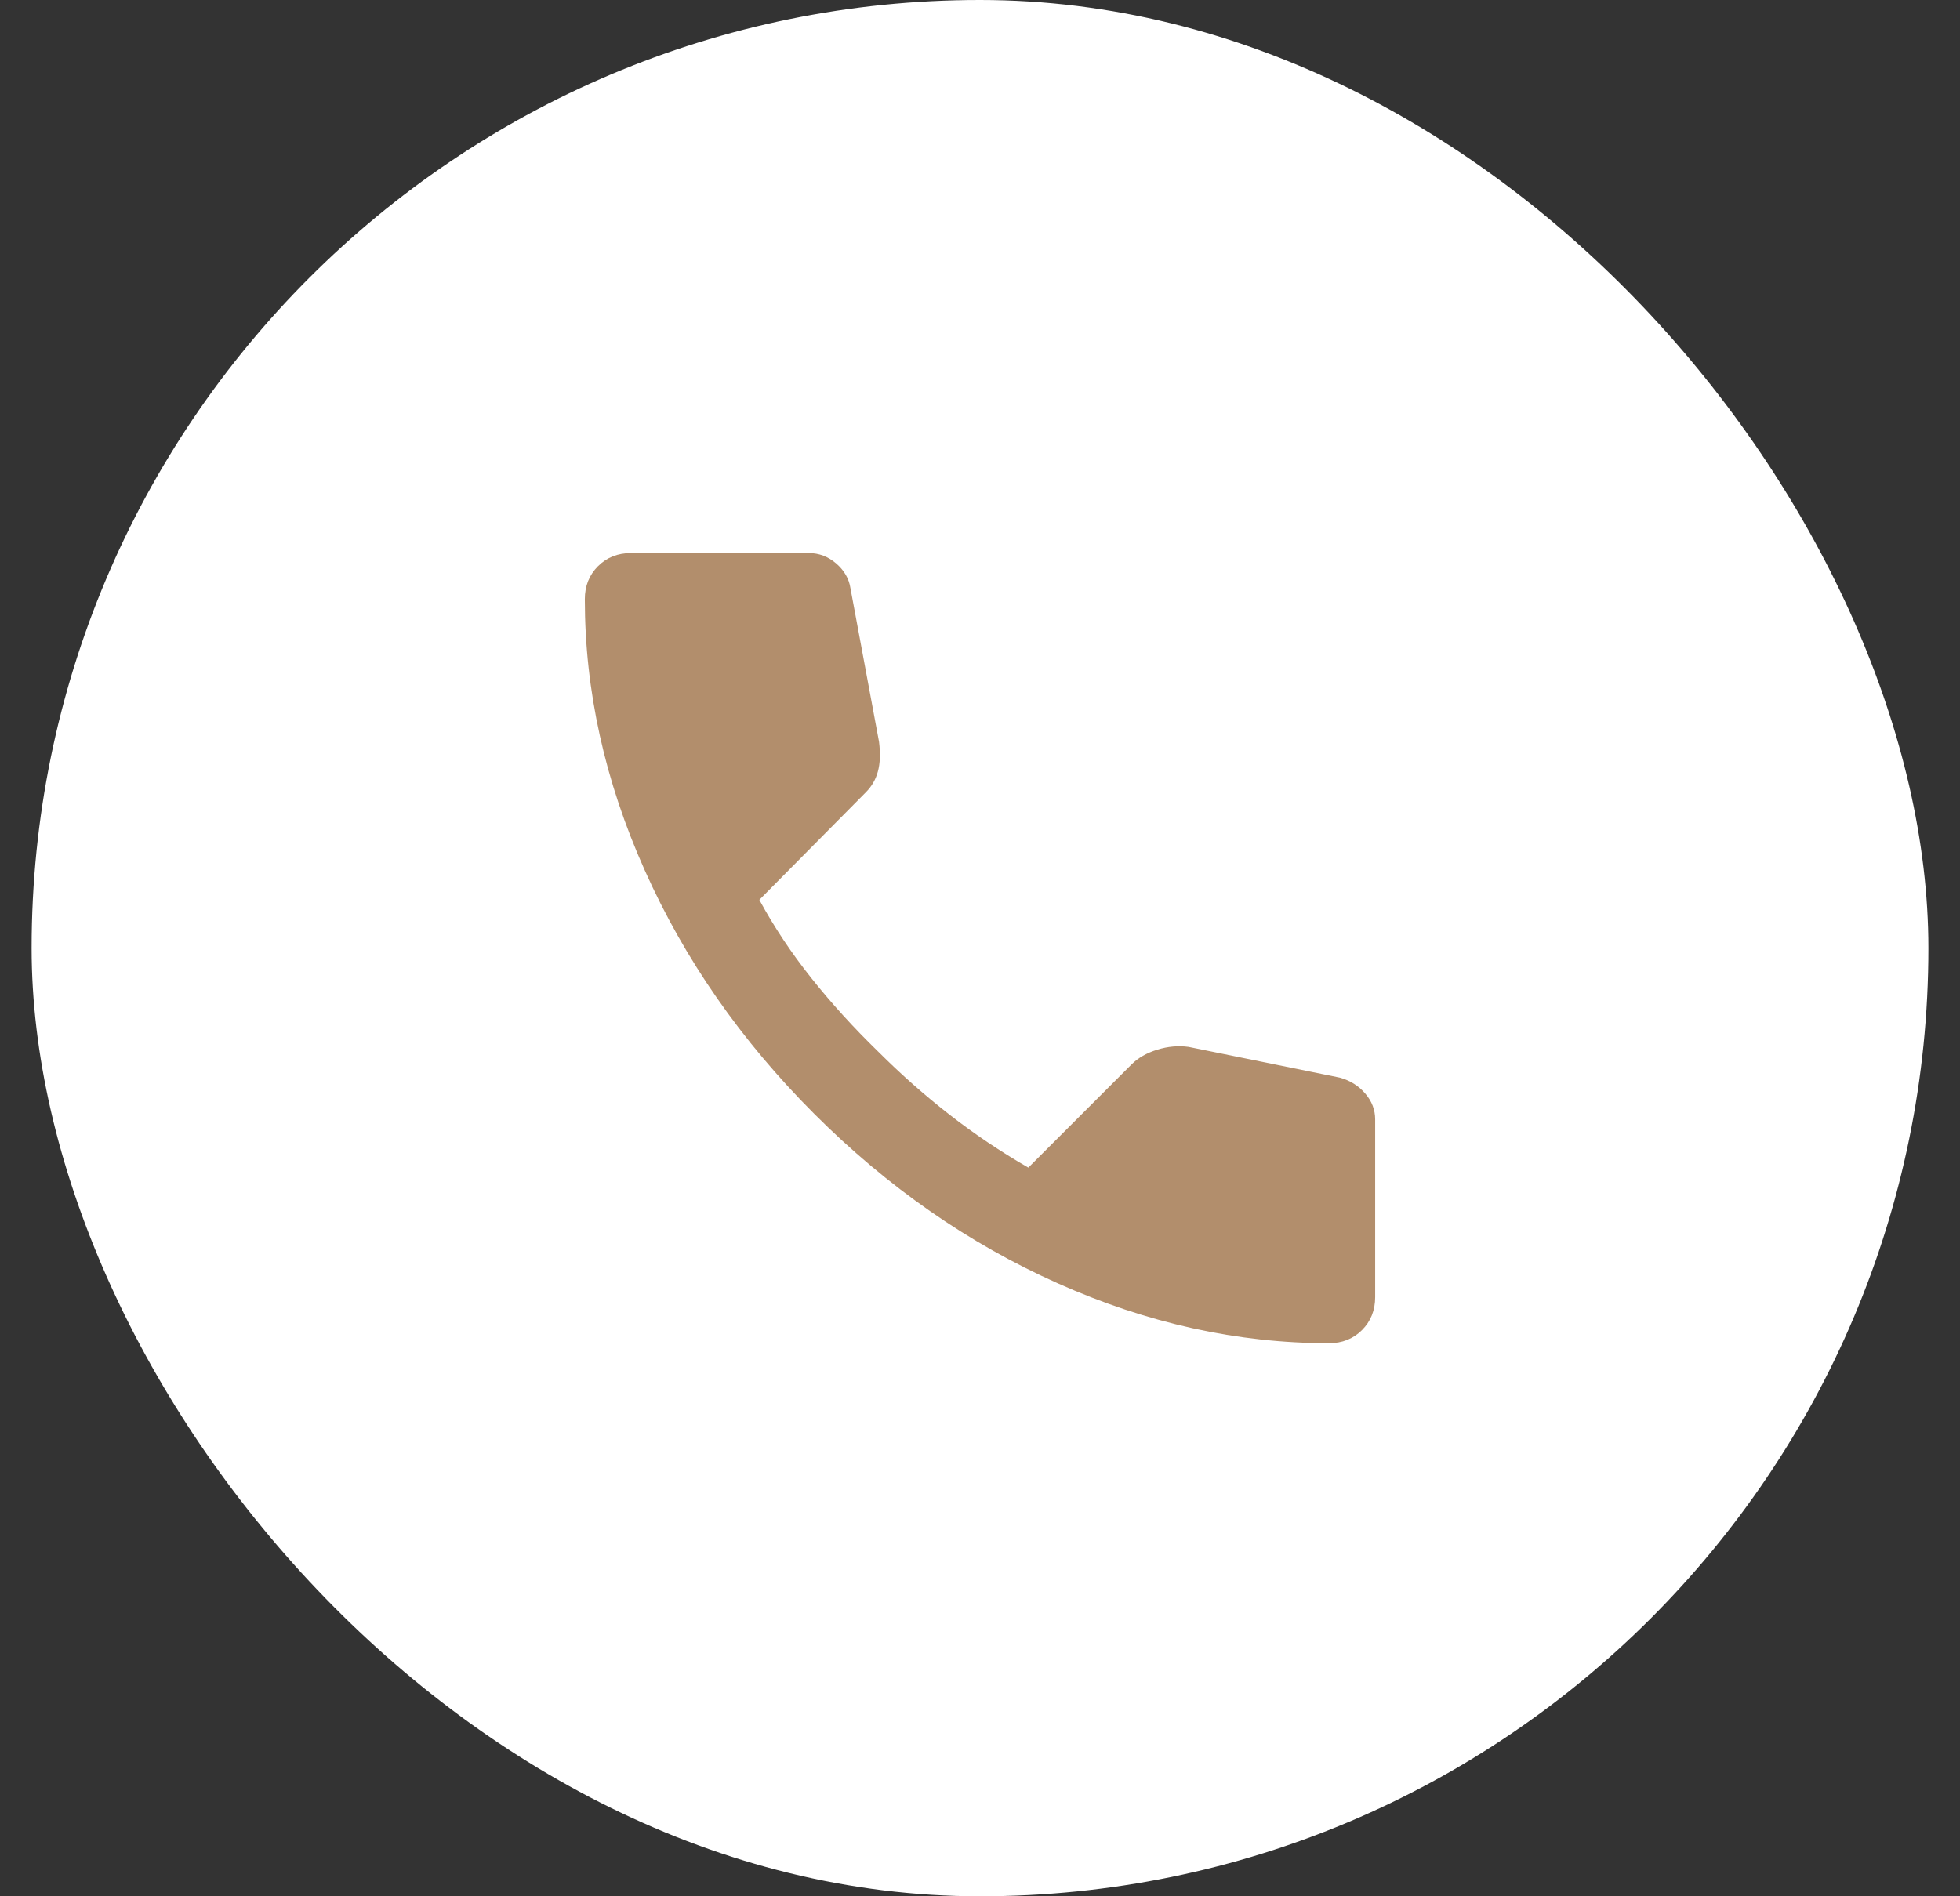
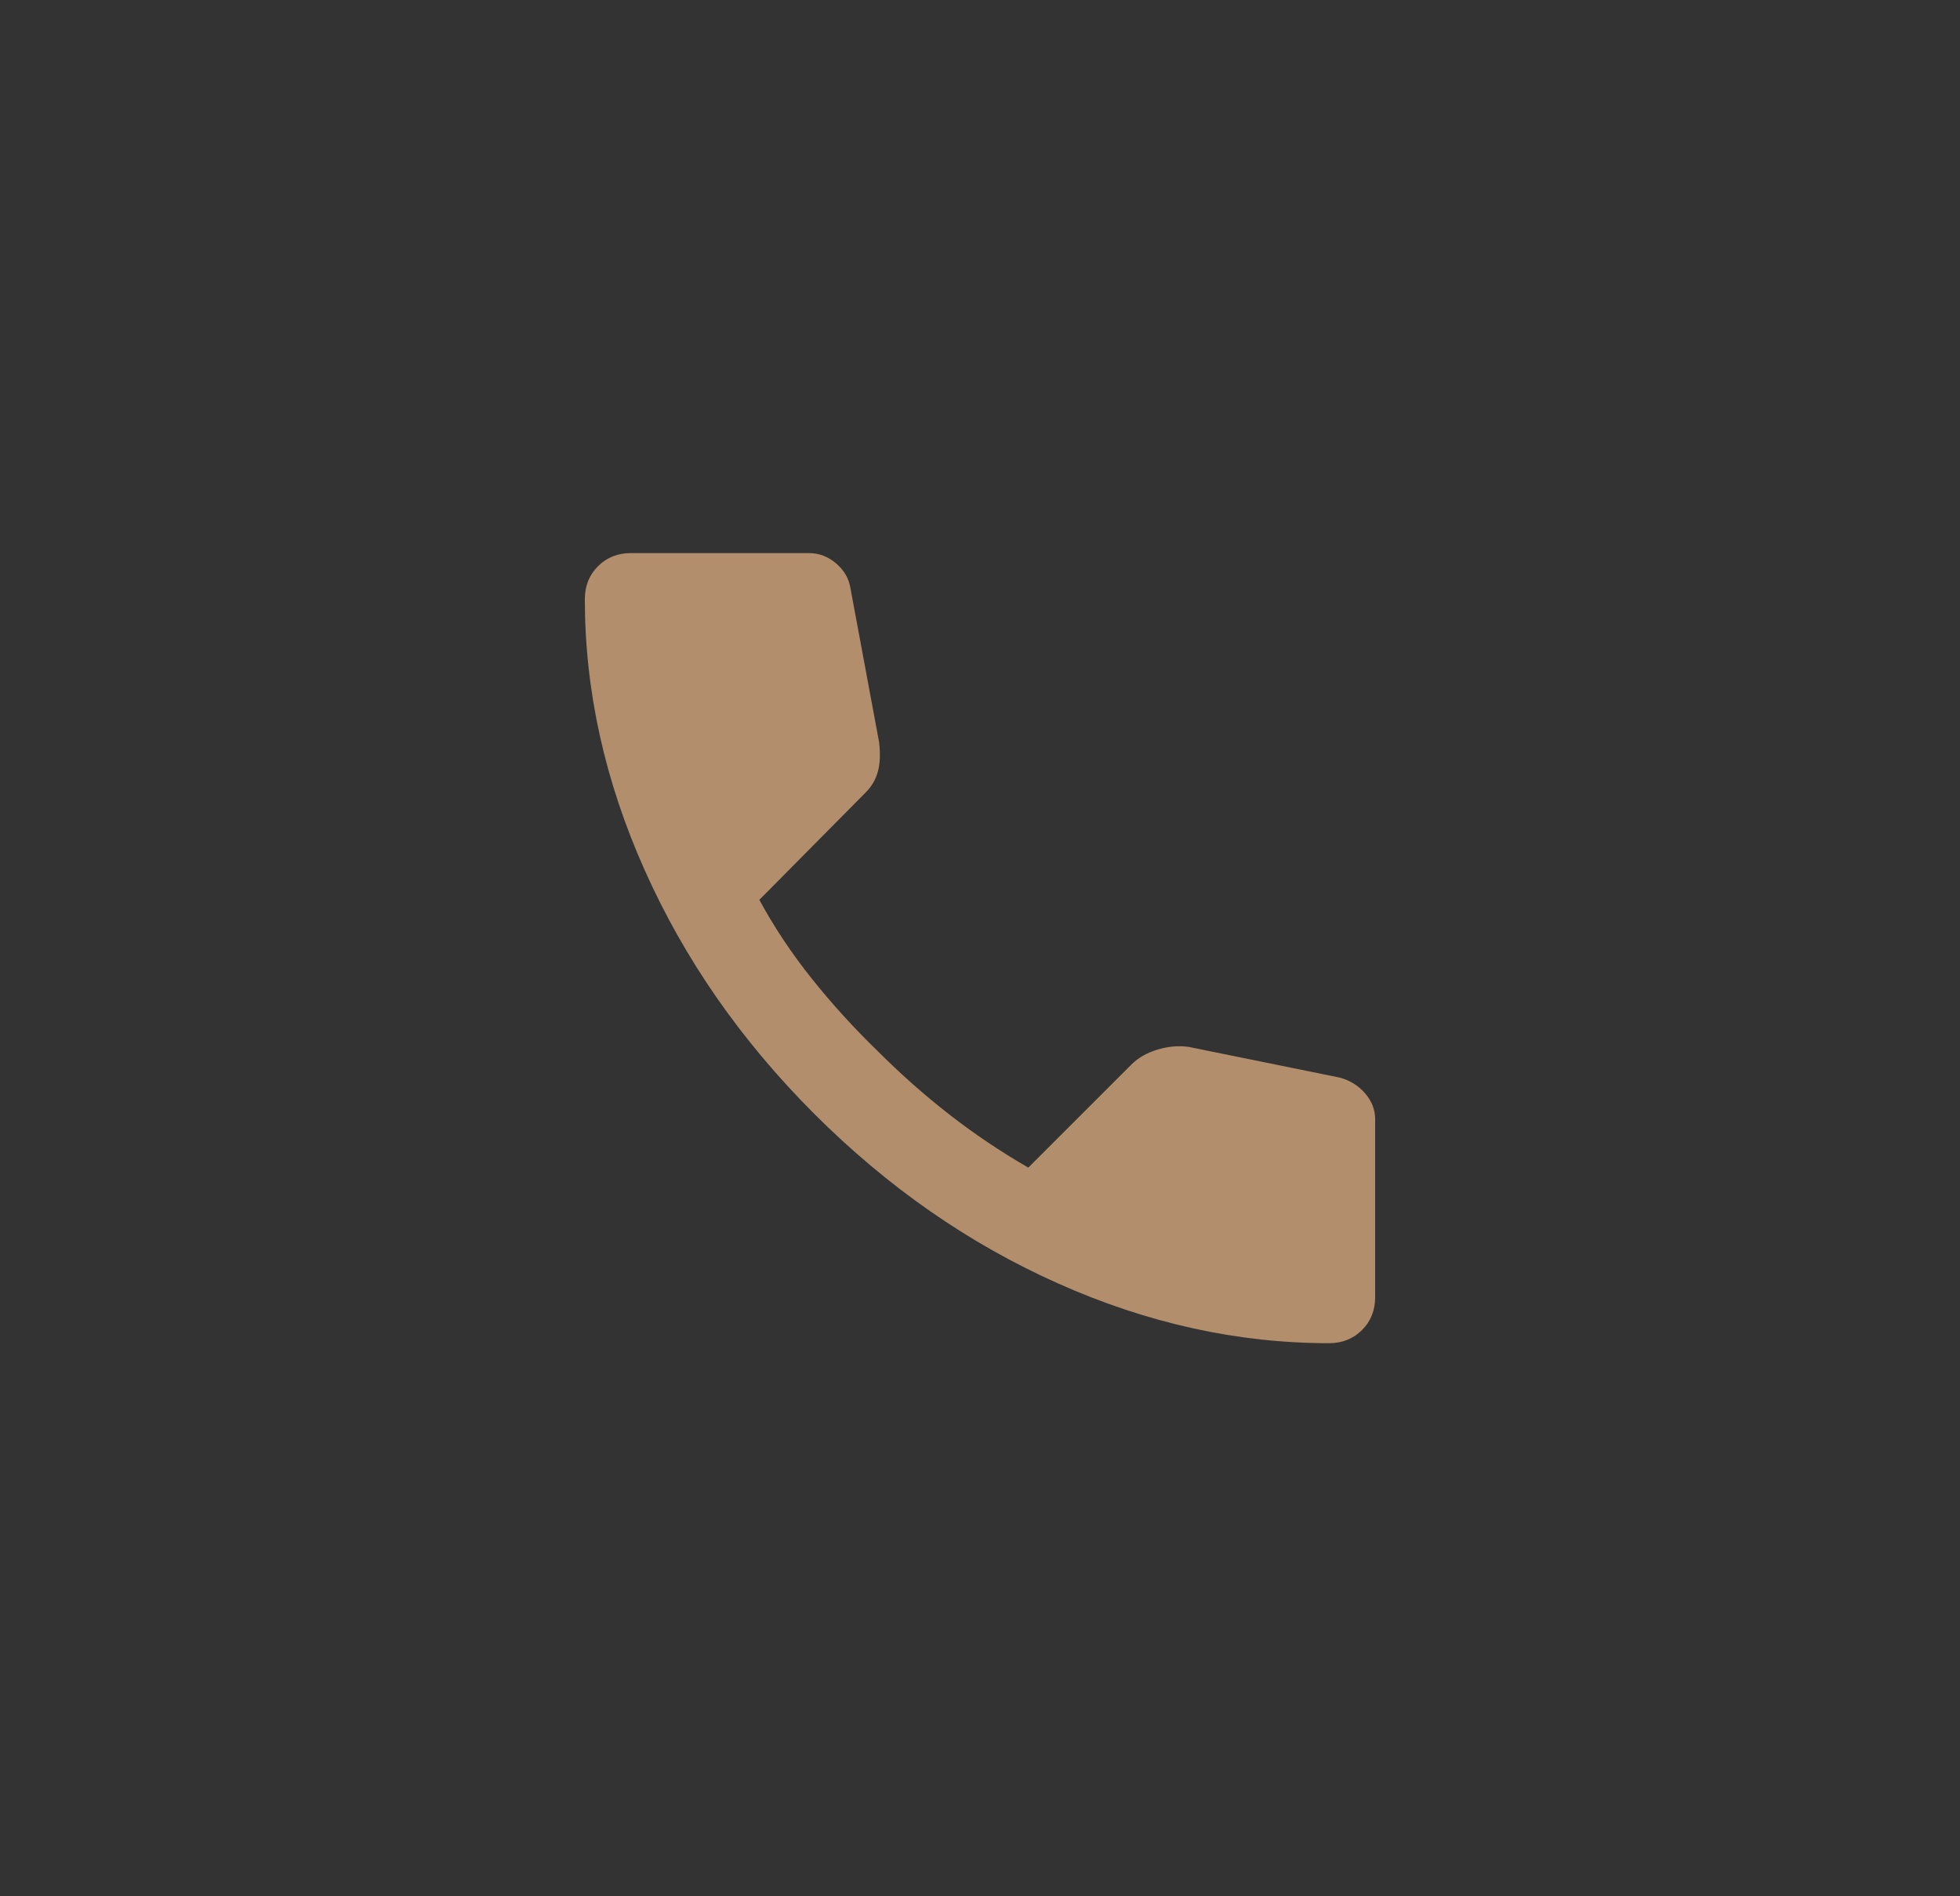
<svg xmlns="http://www.w3.org/2000/svg" width="31" height="30" viewBox="0 0 31 30" fill="none">
  <rect x="0" y="0" width="31" height="30" fill="#333333" stroke="none" />
-   <rect x="0.5" width="30" height="30" rx="15" fill="white" />
  <path d="M21.021 21.25C19.574 21.25 18.145 20.935 16.733 20.304C15.321 19.674 14.036 18.779 12.879 17.622C11.721 16.464 10.827 15.179 10.197 13.767C9.566 12.356 9.25 10.926 9.25 9.479C9.25 9.271 9.319 9.097 9.458 8.958C9.597 8.819 9.771 8.75 9.979 8.75H12.792C12.954 8.75 13.098 8.805 13.226 8.915C13.353 9.025 13.428 9.156 13.451 9.306L13.903 11.736C13.926 11.921 13.92 12.078 13.885 12.205C13.851 12.332 13.787 12.442 13.694 12.535L12.01 14.236C12.242 14.664 12.517 15.078 12.835 15.477C13.153 15.876 13.503 16.261 13.885 16.632C14.244 16.991 14.62 17.324 15.014 17.631C15.407 17.938 15.824 18.218 16.264 18.472L17.896 16.84C18 16.736 18.136 16.658 18.304 16.606C18.472 16.554 18.637 16.54 18.799 16.562L21.194 17.049C21.357 17.095 21.49 17.179 21.594 17.301C21.698 17.422 21.75 17.558 21.75 17.708V20.521C21.75 20.729 21.681 20.903 21.542 21.042C21.403 21.181 21.229 21.25 21.021 21.25Z" fill="#B28E6C" />
</svg>